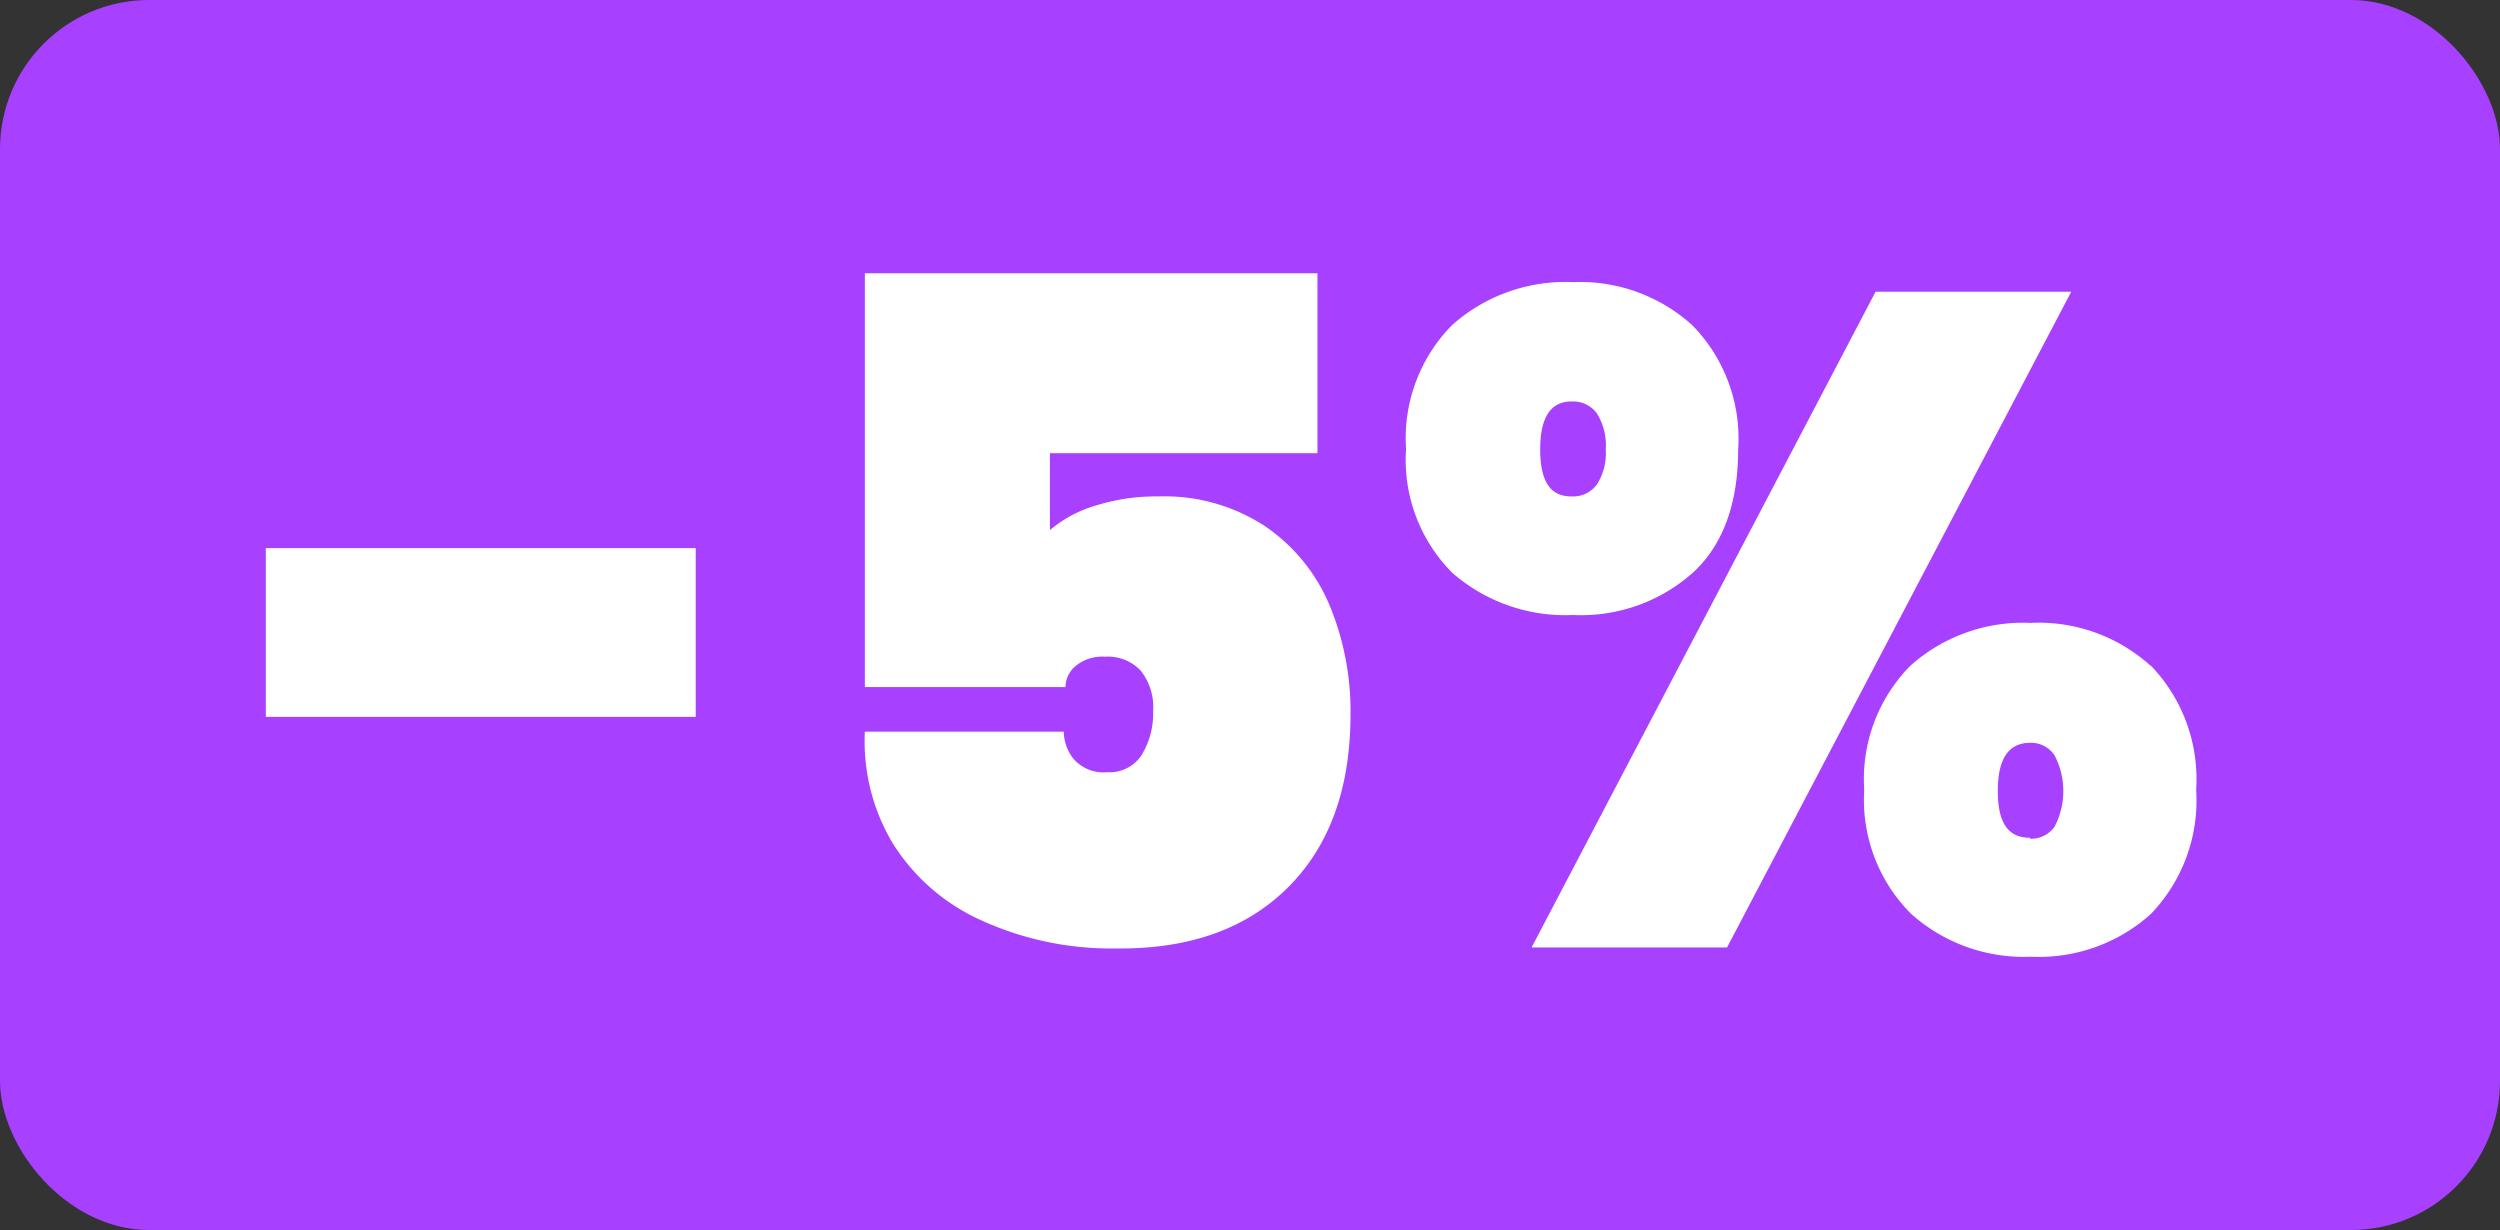
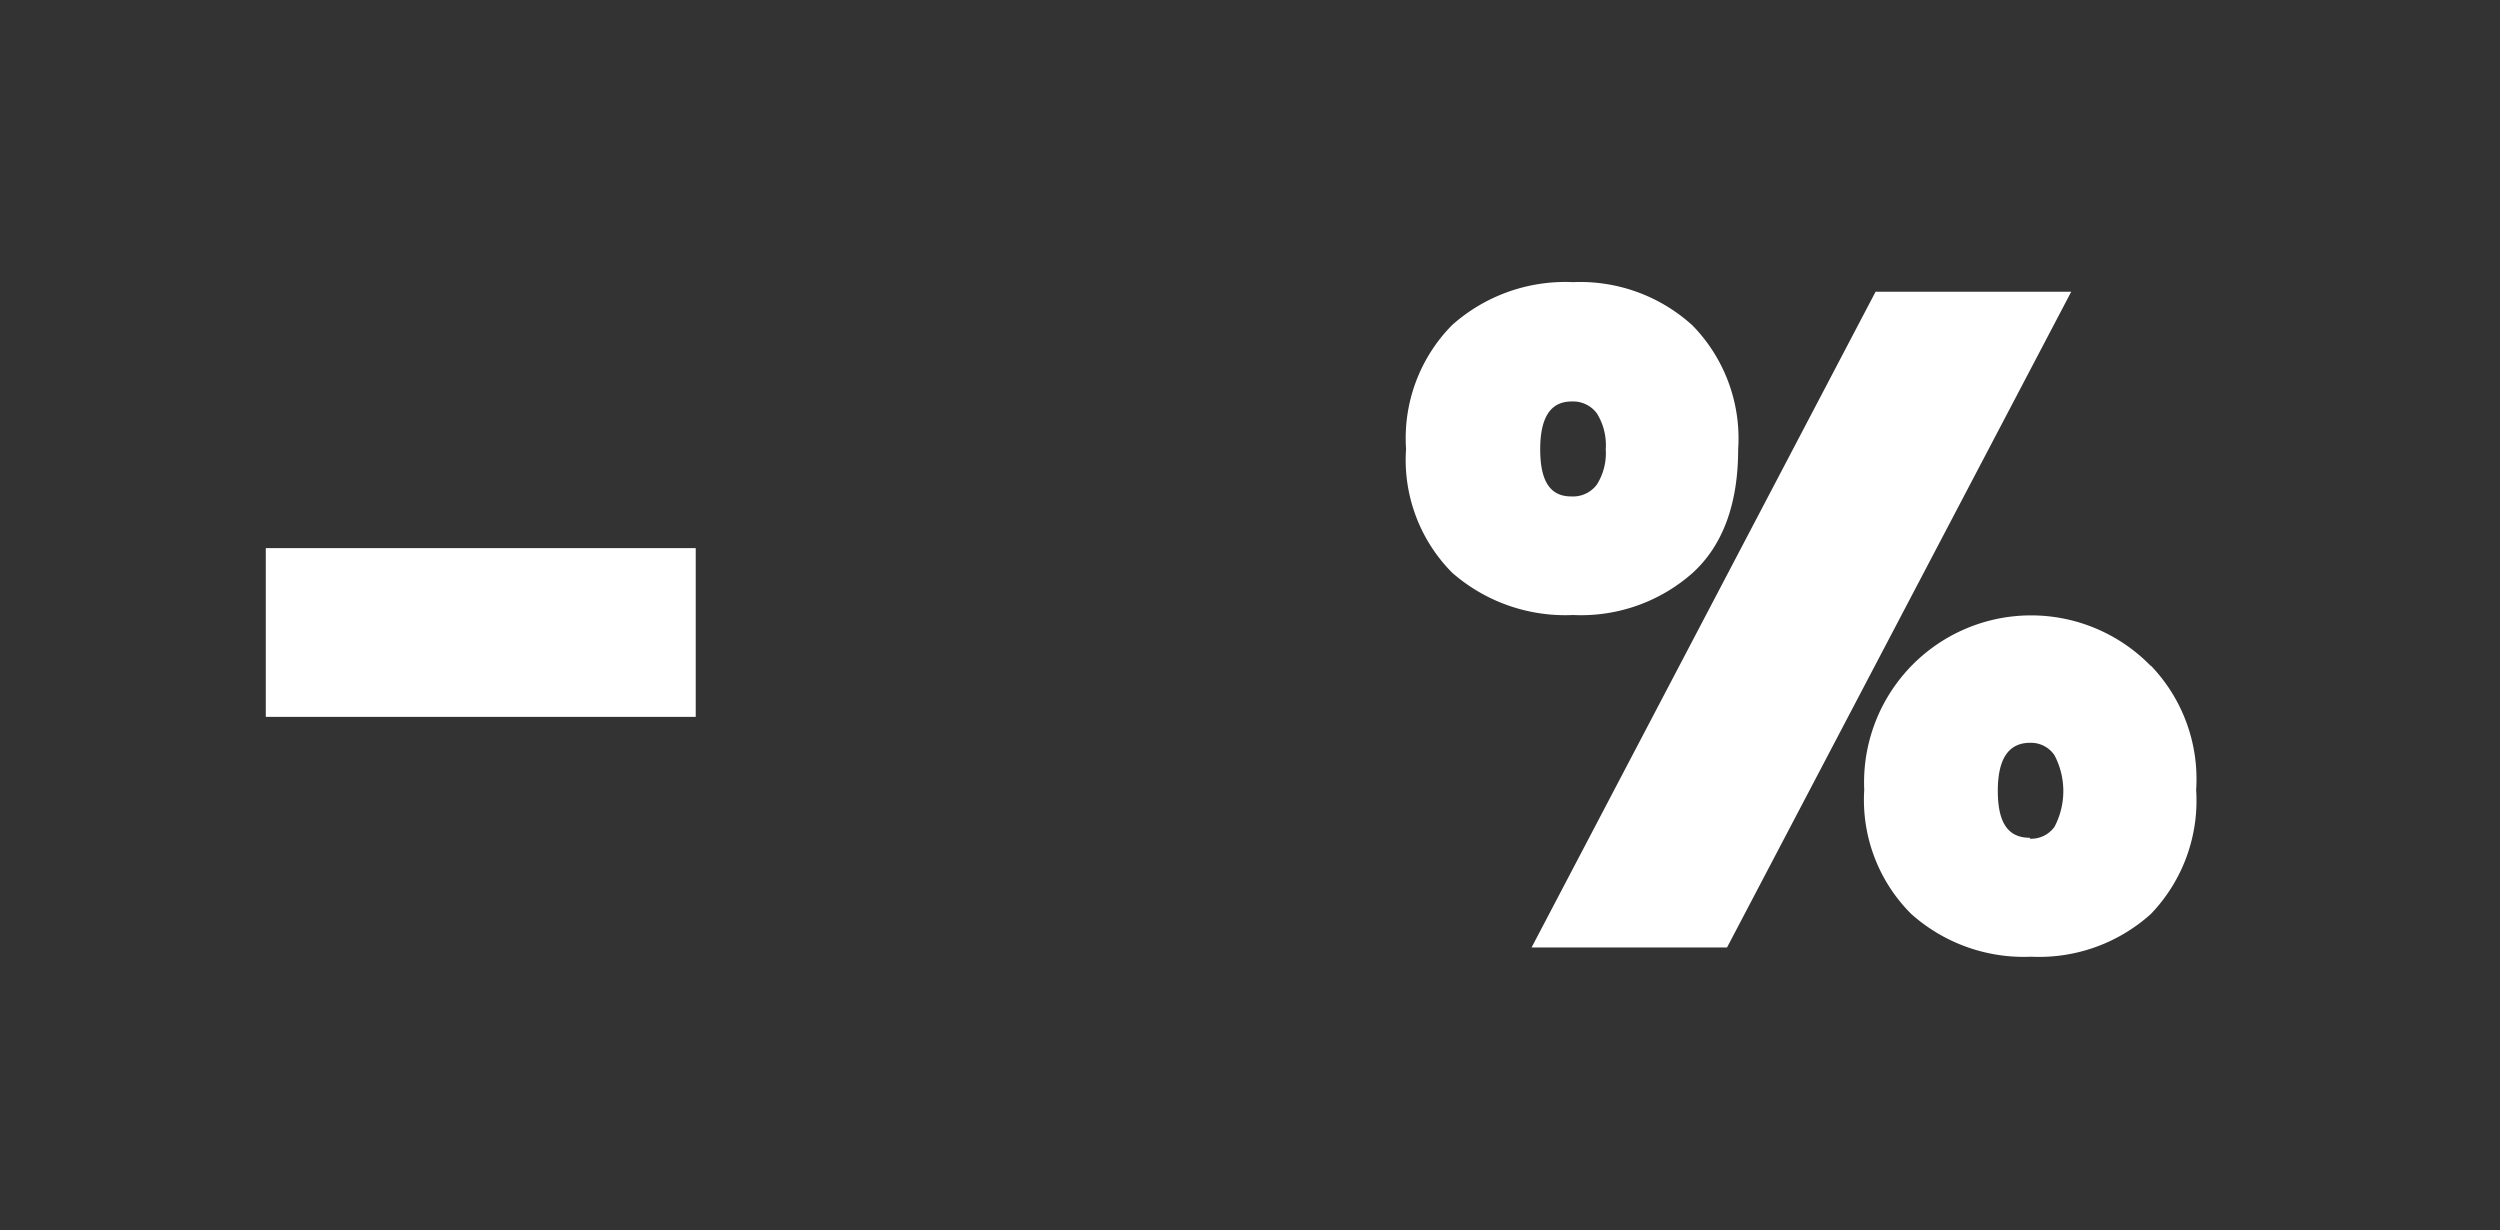
<svg xmlns="http://www.w3.org/2000/svg" viewBox="0 0 130.08 64">
  <rect x="0" y="0" width="130.08" height="64" fill="#333333" stroke="none" />
  <defs>
    <style>.cls-1{fill:#a740ff;}.cls-2{fill:#fff;}</style>
  </defs>
  <g id="Camada_2" data-name="Camada 2">
    <g id="Camada_1-2" data-name="Camada 1">
-       <rect class="cls-1" width="130.08" height="64" rx="7.76" />
      <path class="cls-2" d="M36.2,28.52V37.3H13.83V28.52Z" />
-       <path class="cls-2" d="M68.55,23.58H54.63v4A6.51,6.51,0,0,1,57,26.31a10.49,10.49,0,0,1,3.29-.48,9.56,9.56,0,0,1,5.52,1.54,9.33,9.33,0,0,1,3.36,4.1,14.36,14.36,0,0,1,1.1,5.69q0,5.76-3.24,9t-8.9,3.19A16.31,16.31,0,0,1,51,47.86a10.49,10.49,0,0,1-4.56-4A10.33,10.33,0,0,1,45,38.07H55.35a2.31,2.31,0,0,0,.53,1.44,2.06,2.06,0,0,0,1.73.67,2,2,0,0,0,1.77-.86A4.15,4.15,0,0,0,60,37a3.06,3.06,0,0,0-.65-2.11,2.36,2.36,0,0,0-1.85-.72,2.19,2.19,0,0,0-1.53.48,1.45,1.45,0,0,0-.53,1.1H45V14.22H68.55Z" />
-       <path class="cls-2" d="M88.06,16.93a8.41,8.41,0,0,1,2.38,6.45c0,2.82-.79,5-2.38,6.44A8.75,8.75,0,0,1,81.85,32a8.93,8.93,0,0,1-6.29-2.2,8.33,8.33,0,0,1-2.4-6.44,8.38,8.38,0,0,1,2.4-6.45,8.86,8.86,0,0,1,6.29-2.23A8.68,8.68,0,0,1,88.06,16.93Zm19.71-1.75L89.86,49.3H79.69l17.9-34.12Zm-26,10.65a1.54,1.54,0,0,0,1.32-.62,3.05,3.05,0,0,0,.46-1.83,3.13,3.13,0,0,0-.46-1.87,1.54,1.54,0,0,0-1.32-.62c-1.09,0-1.63.83-1.63,2.49S80.66,25.83,81.75,25.83Zm30.15,8.81a8.52,8.52,0,0,1,2.35,6.46,8.51,8.51,0,0,1-2.35,6.45,8.69,8.69,0,0,1-6.24,2.23,8.79,8.79,0,0,1-6.24-2.23A8.38,8.38,0,0,1,97,41.1a8.39,8.39,0,0,1,2.4-6.46,8.79,8.79,0,0,1,6.24-2.23A8.69,8.69,0,0,1,111.9,34.64Zm-6.29,9a1.49,1.49,0,0,0,1.27-.62,4,4,0,0,0,0-3.72,1.47,1.47,0,0,0-1.27-.65c-1.12,0-1.68.83-1.68,2.5S104.49,43.59,105.61,43.59Z" />
+       <path class="cls-2" d="M88.06,16.93a8.41,8.41,0,0,1,2.38,6.45c0,2.82-.79,5-2.38,6.44A8.75,8.75,0,0,1,81.85,32a8.93,8.93,0,0,1-6.29-2.2,8.33,8.33,0,0,1-2.4-6.44,8.38,8.38,0,0,1,2.4-6.45,8.86,8.86,0,0,1,6.29-2.23A8.68,8.68,0,0,1,88.06,16.93Zm19.71-1.75L89.86,49.3H79.69l17.9-34.12Zm-26,10.65a1.54,1.54,0,0,0,1.32-.62,3.05,3.05,0,0,0,.46-1.83,3.13,3.13,0,0,0-.46-1.87,1.54,1.54,0,0,0-1.32-.62c-1.09,0-1.63.83-1.63,2.49S80.66,25.83,81.75,25.83Zm30.15,8.81a8.52,8.52,0,0,1,2.35,6.46,8.51,8.51,0,0,1-2.35,6.45,8.69,8.69,0,0,1-6.24,2.23,8.79,8.79,0,0,1-6.24-2.23A8.38,8.38,0,0,1,97,41.1A8.69,8.69,0,0,1,111.9,34.64Zm-6.29,9a1.49,1.49,0,0,0,1.27-.62,4,4,0,0,0,0-3.72,1.47,1.47,0,0,0-1.27-.65c-1.12,0-1.68.83-1.68,2.5S104.49,43.59,105.61,43.59Z" />
    </g>
  </g>
</svg>